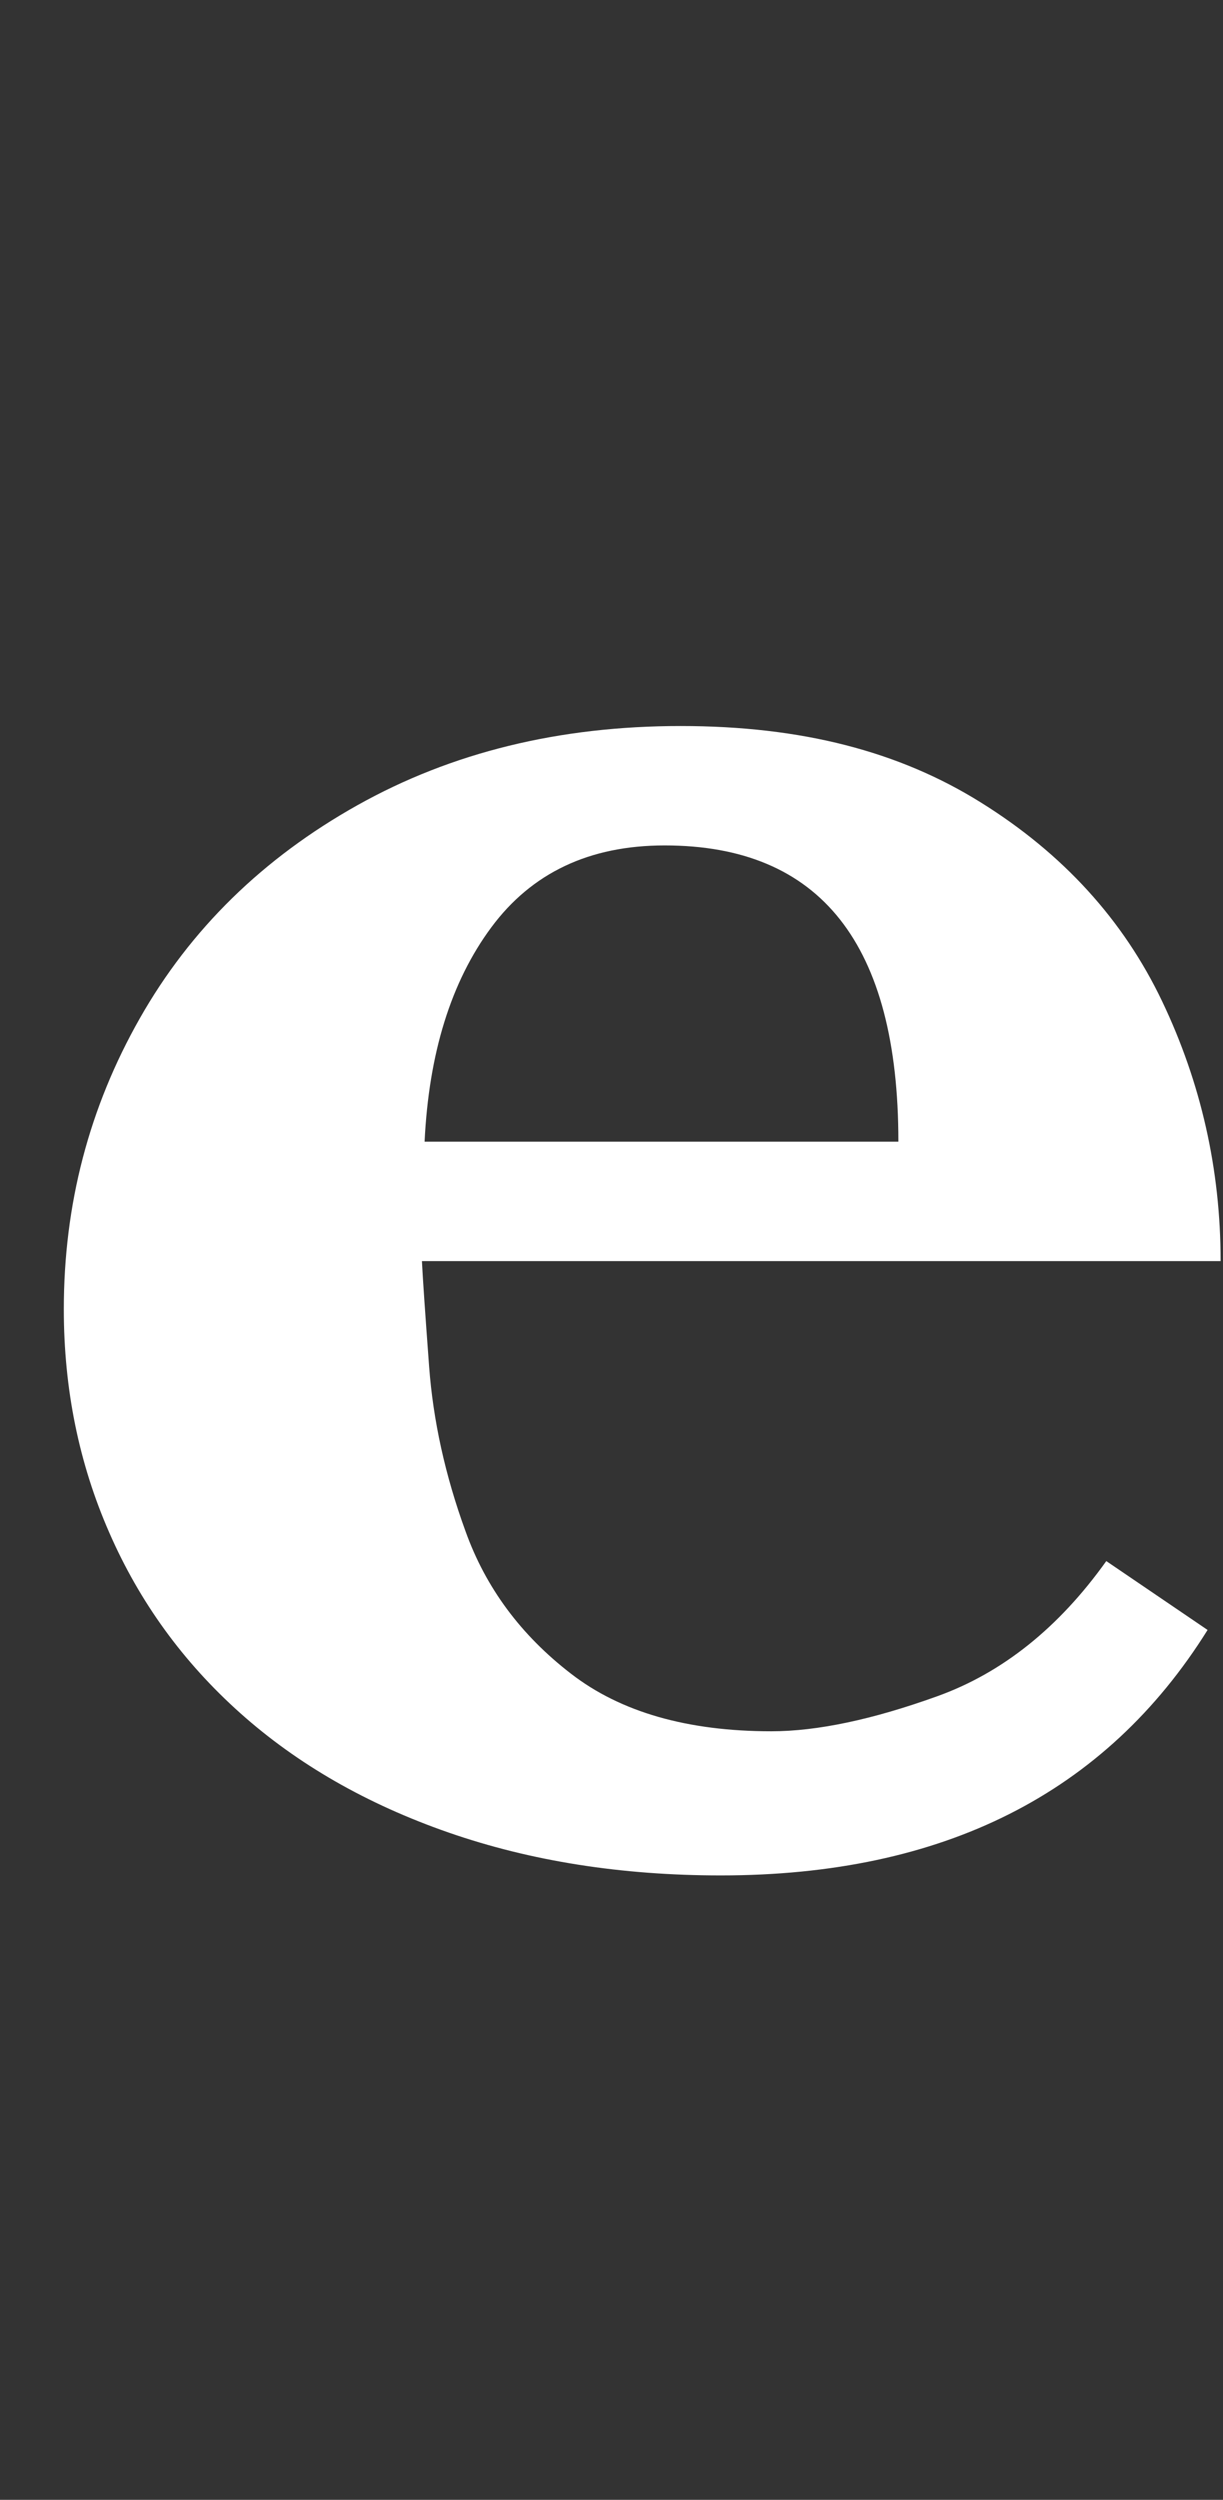
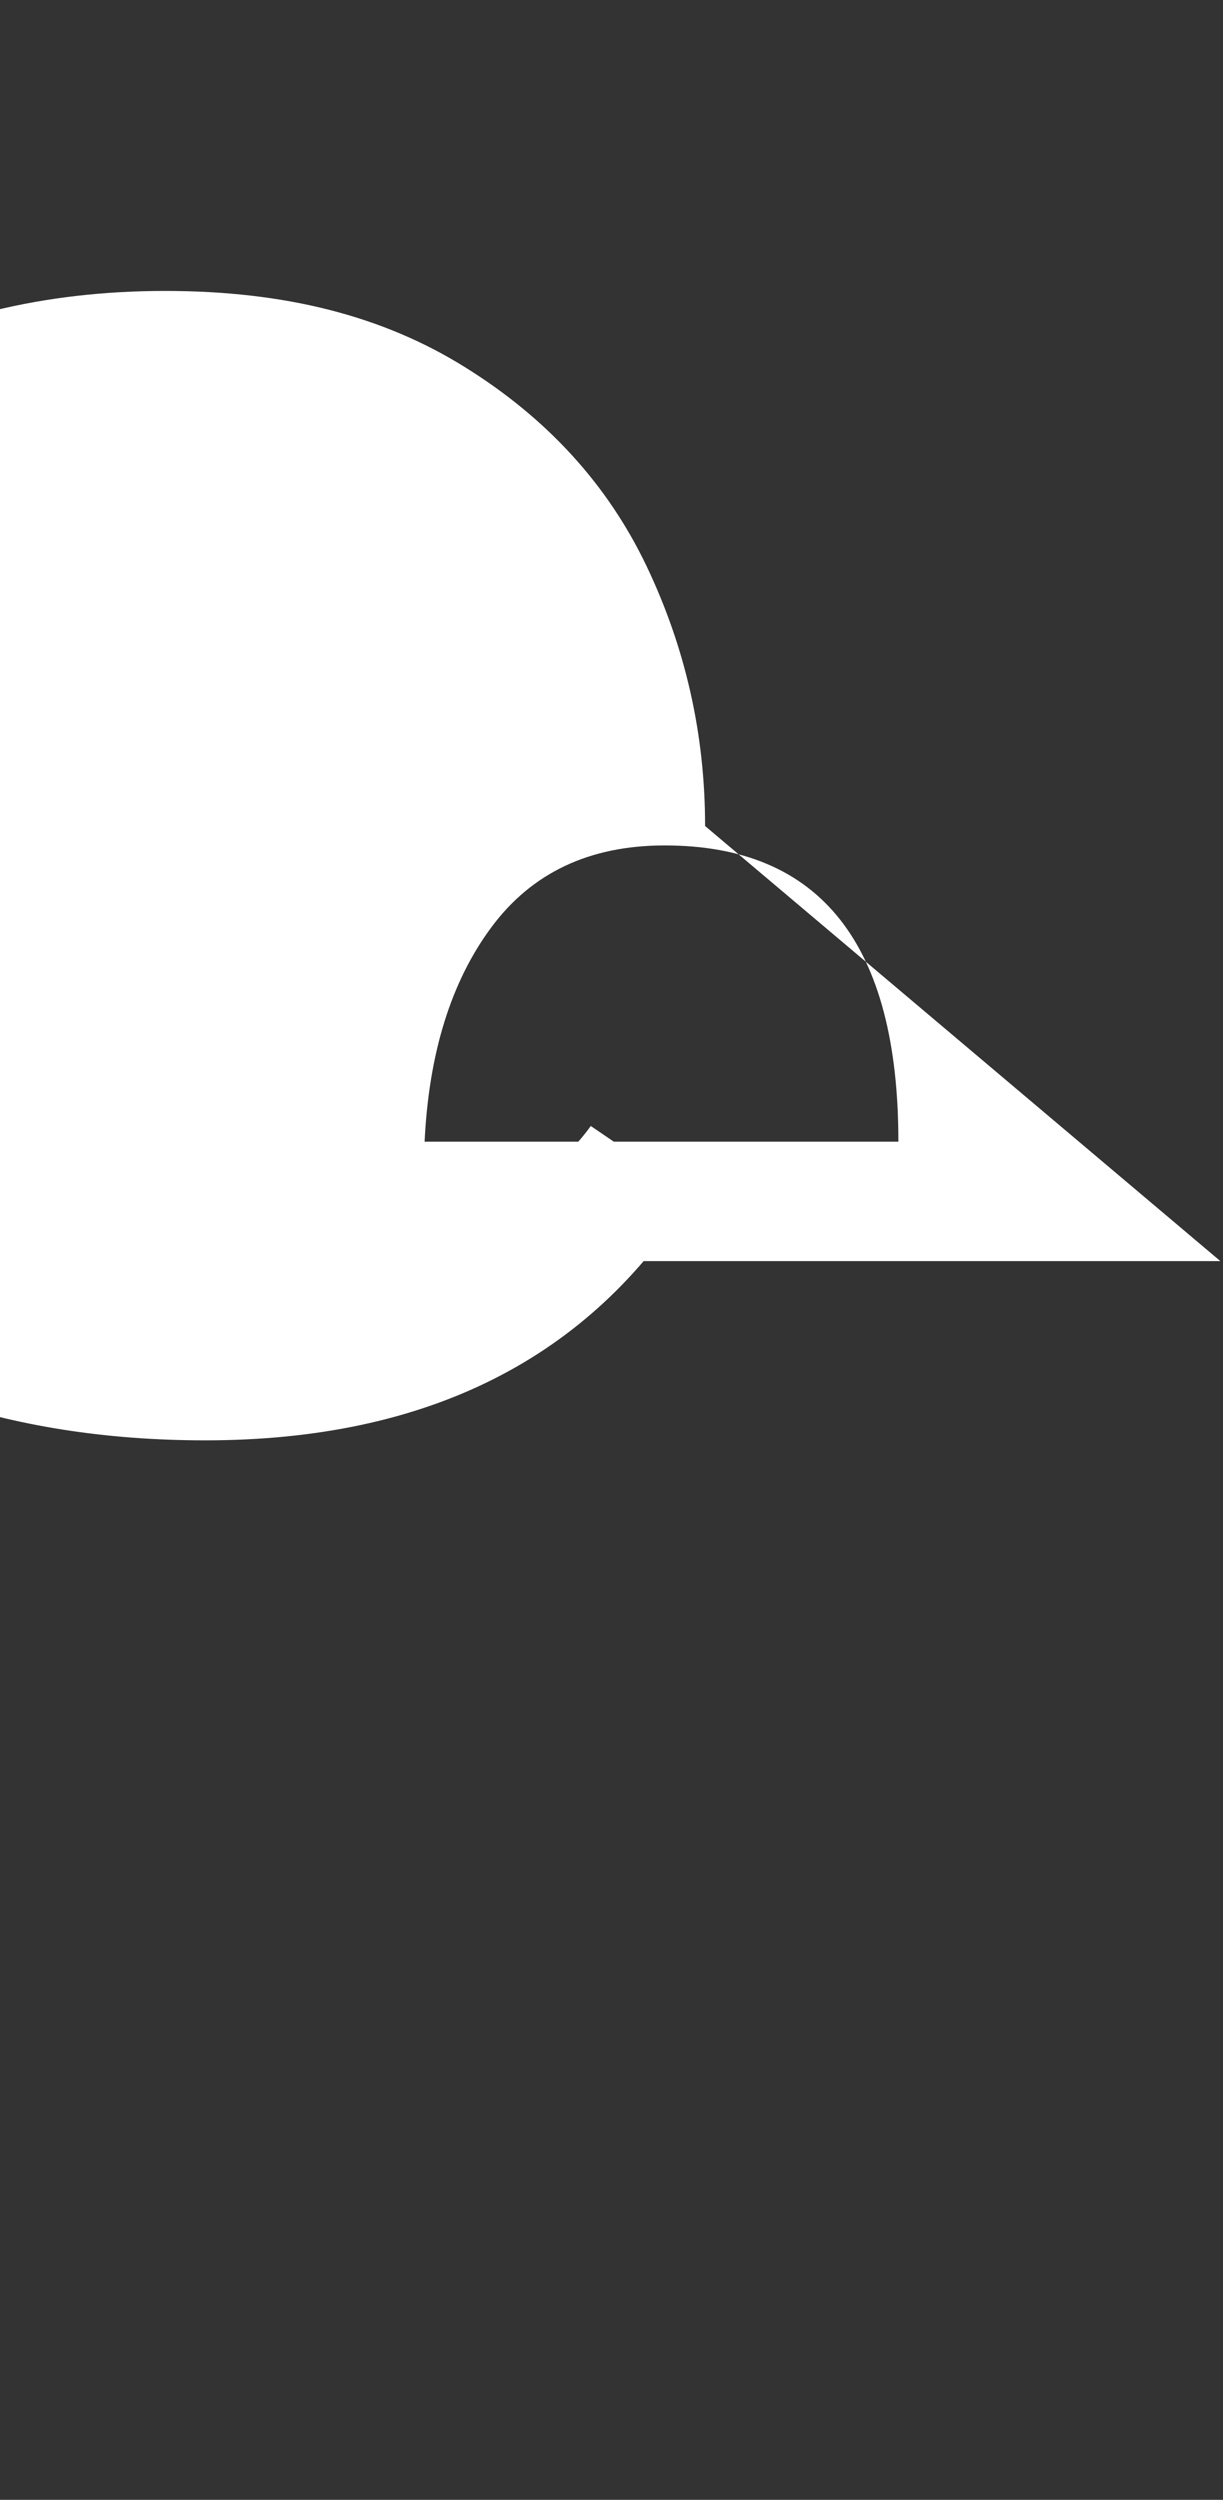
<svg xmlns="http://www.w3.org/2000/svg" id="_レイヤー_3" data-name="レイヤー 3" viewBox="0 0 46 94">
  <rect x="0" y="0" width="46" height="94" fill="#333333" stroke="none" />
  <defs>
    <style>
      .cls-1 {
        isolation: isolate;
      }

      .cls-2 {
        fill: #fff;
      }
    </style>
  </defs>
  <g class="cls-1">
-     <path class="cls-2" d="M45.9,47.42H15.87c.03.62.12,1.94.27,3.96.15,2.02.6,4.09,1.37,6.2.76,2.12,2.08,3.9,3.96,5.35,1.87,1.45,4.39,2.17,7.54,2.17,1.73,0,3.81-.44,6.25-1.32s4.56-2.57,6.35-5.08l3.81,2.59c-3.84,6.15-9.94,9.23-18.31,9.23-3.74,0-7.15-.54-10.23-1.61s-5.69-2.57-7.84-4.49c-2.15-1.92-3.79-4.18-4.93-6.79-1.14-2.6-1.71-5.4-1.71-8.4,0-3.94.95-7.58,2.86-10.94,1.9-3.35,4.63-6.02,8.18-8.01,3.55-1.99,7.6-2.98,12.16-2.98s8.23.96,11.3,2.88c3.08,1.92,5.35,4.41,6.81,7.47,1.46,3.06,2.2,6.32,2.2,9.77ZM33.79,42.92c0-7.42-2.93-11.13-8.79-11.13-2.83,0-5,1.03-6.52,3.08s-2.35,4.74-2.51,8.06h17.82Z" />
+     <path class="cls-2" d="M45.9,47.42H15.87s4.56-2.57,6.35-5.08l3.81,2.59c-3.84,6.15-9.94,9.23-18.31,9.23-3.74,0-7.15-.54-10.23-1.61s-5.69-2.57-7.84-4.49c-2.15-1.92-3.79-4.18-4.93-6.79-1.14-2.6-1.71-5.4-1.71-8.4,0-3.94.95-7.58,2.86-10.94,1.9-3.35,4.63-6.02,8.18-8.01,3.55-1.99,7.6-2.98,12.16-2.98s8.23.96,11.3,2.88c3.08,1.92,5.35,4.41,6.81,7.47,1.46,3.06,2.2,6.32,2.2,9.77ZM33.79,42.92c0-7.42-2.93-11.13-8.79-11.13-2.83,0-5,1.03-6.52,3.08s-2.35,4.74-2.51,8.06h17.82Z" />
  </g>
</svg>